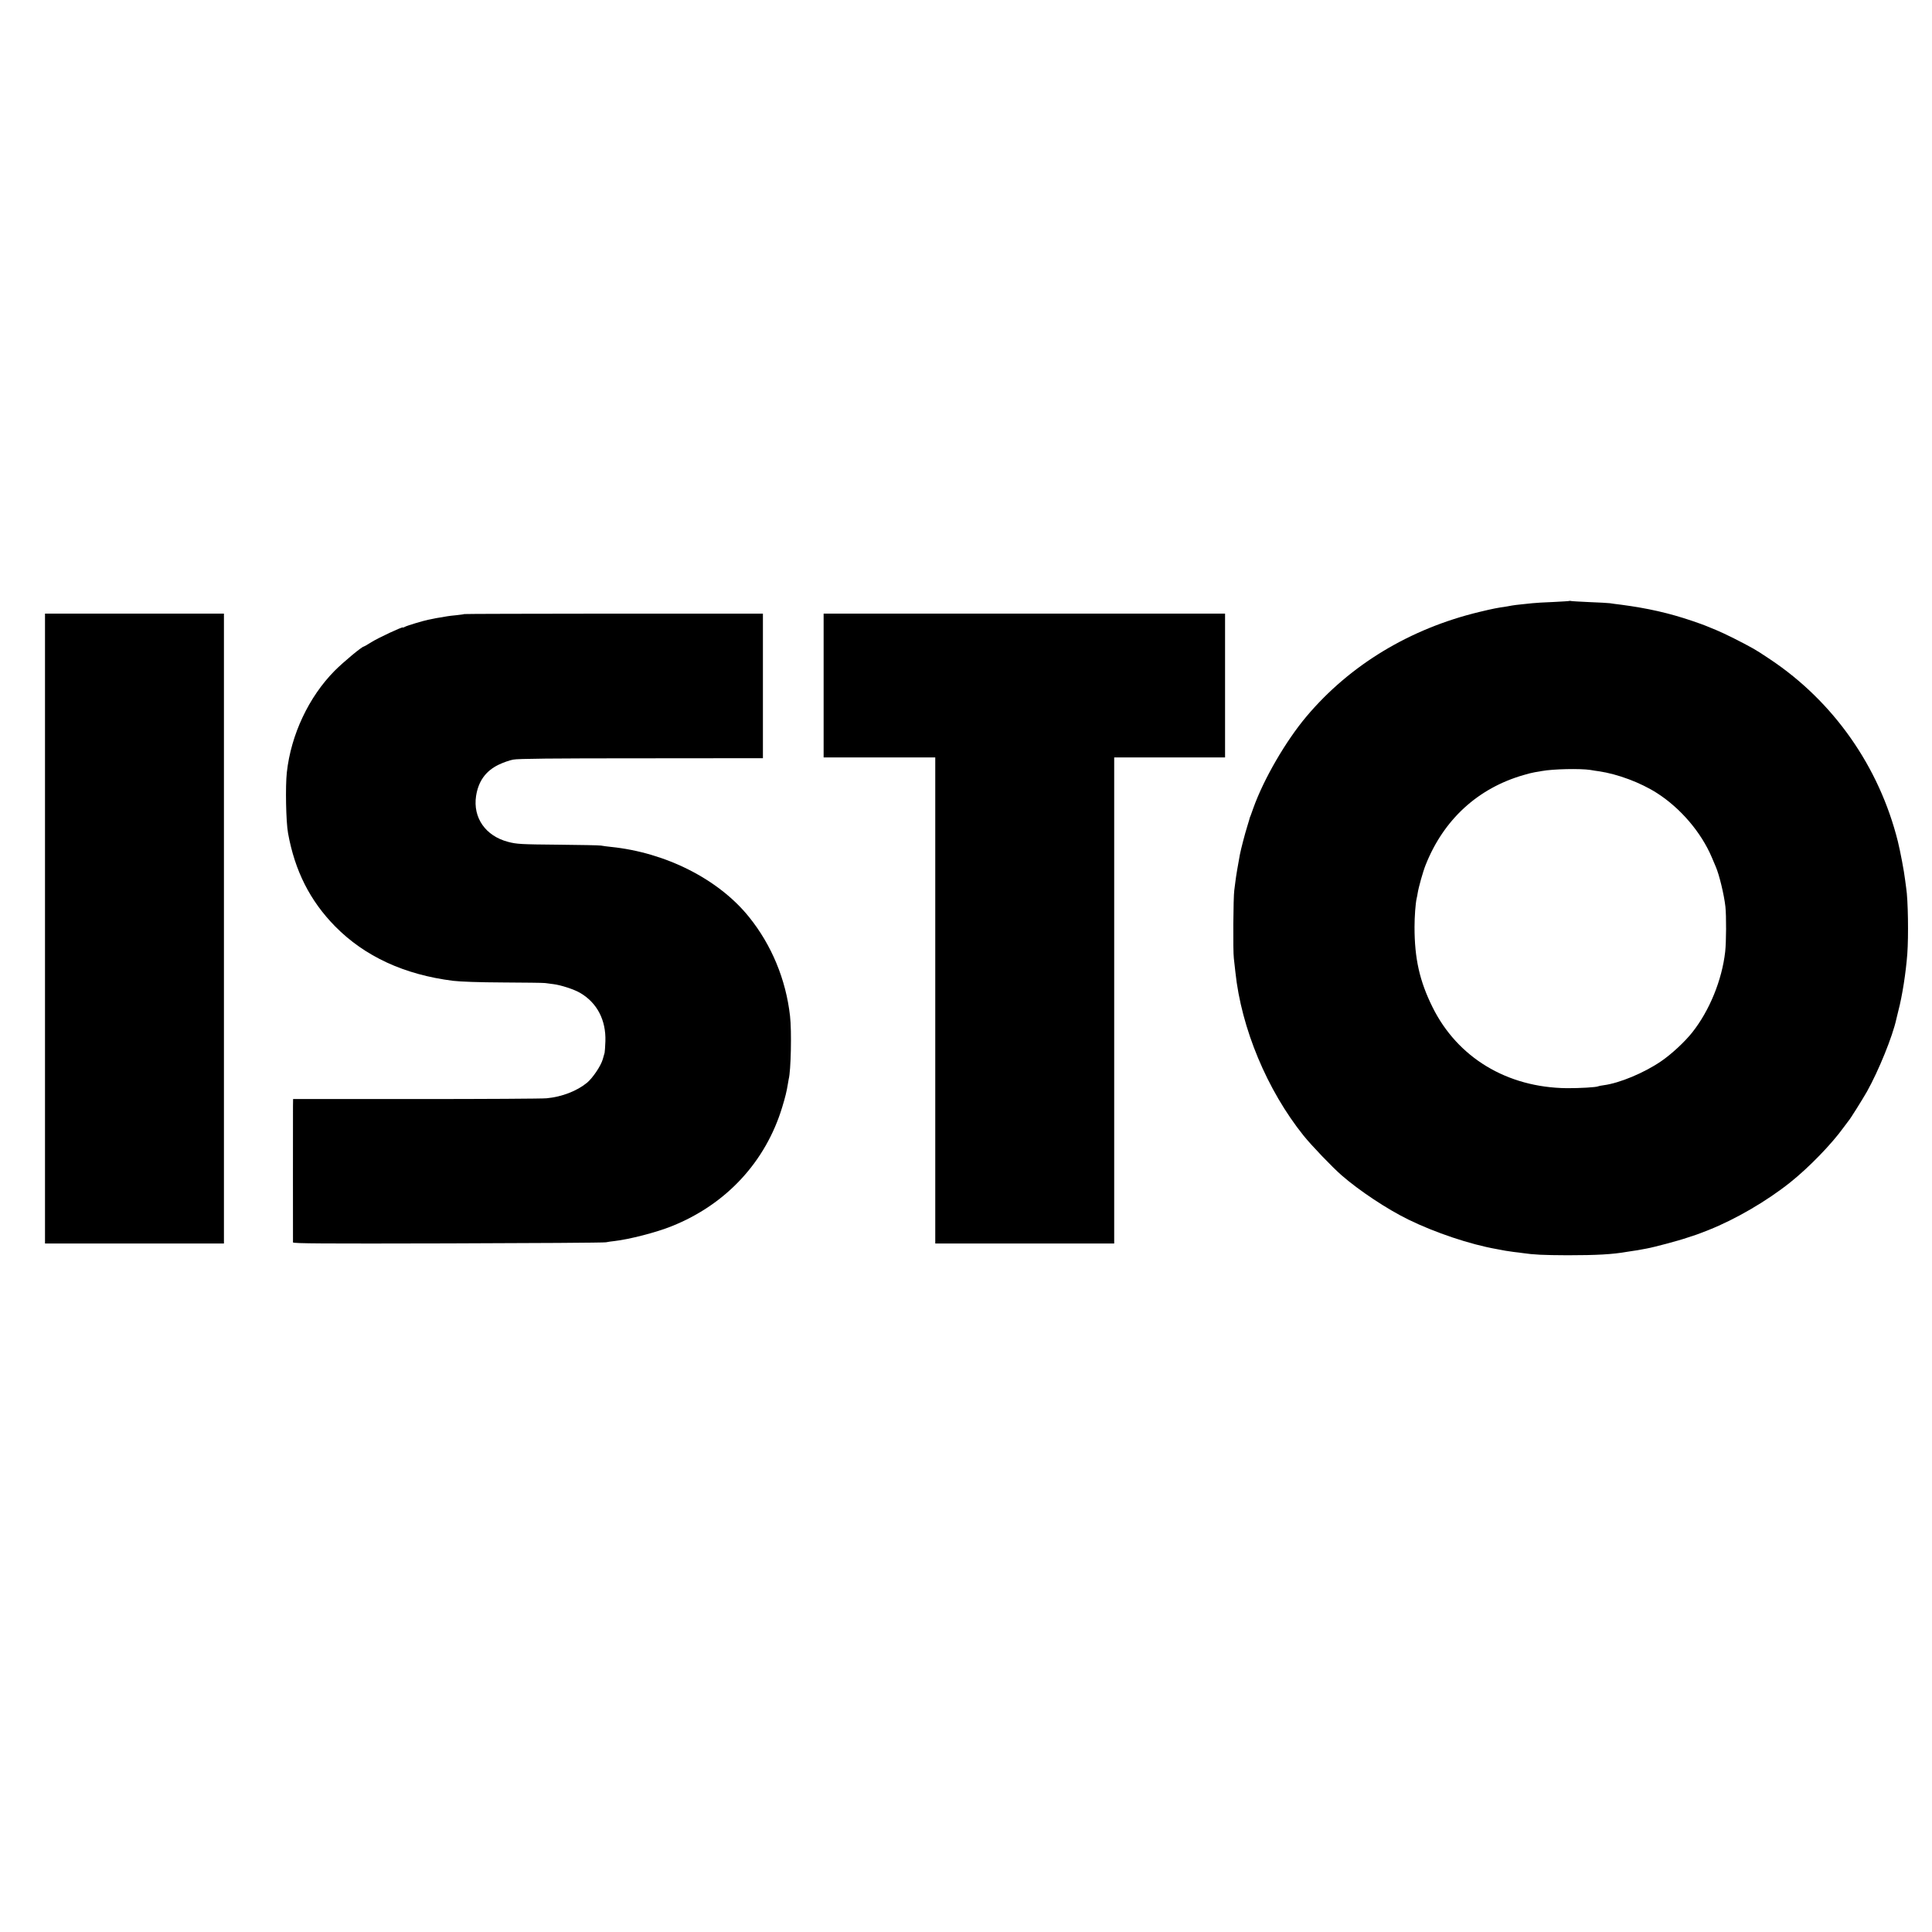
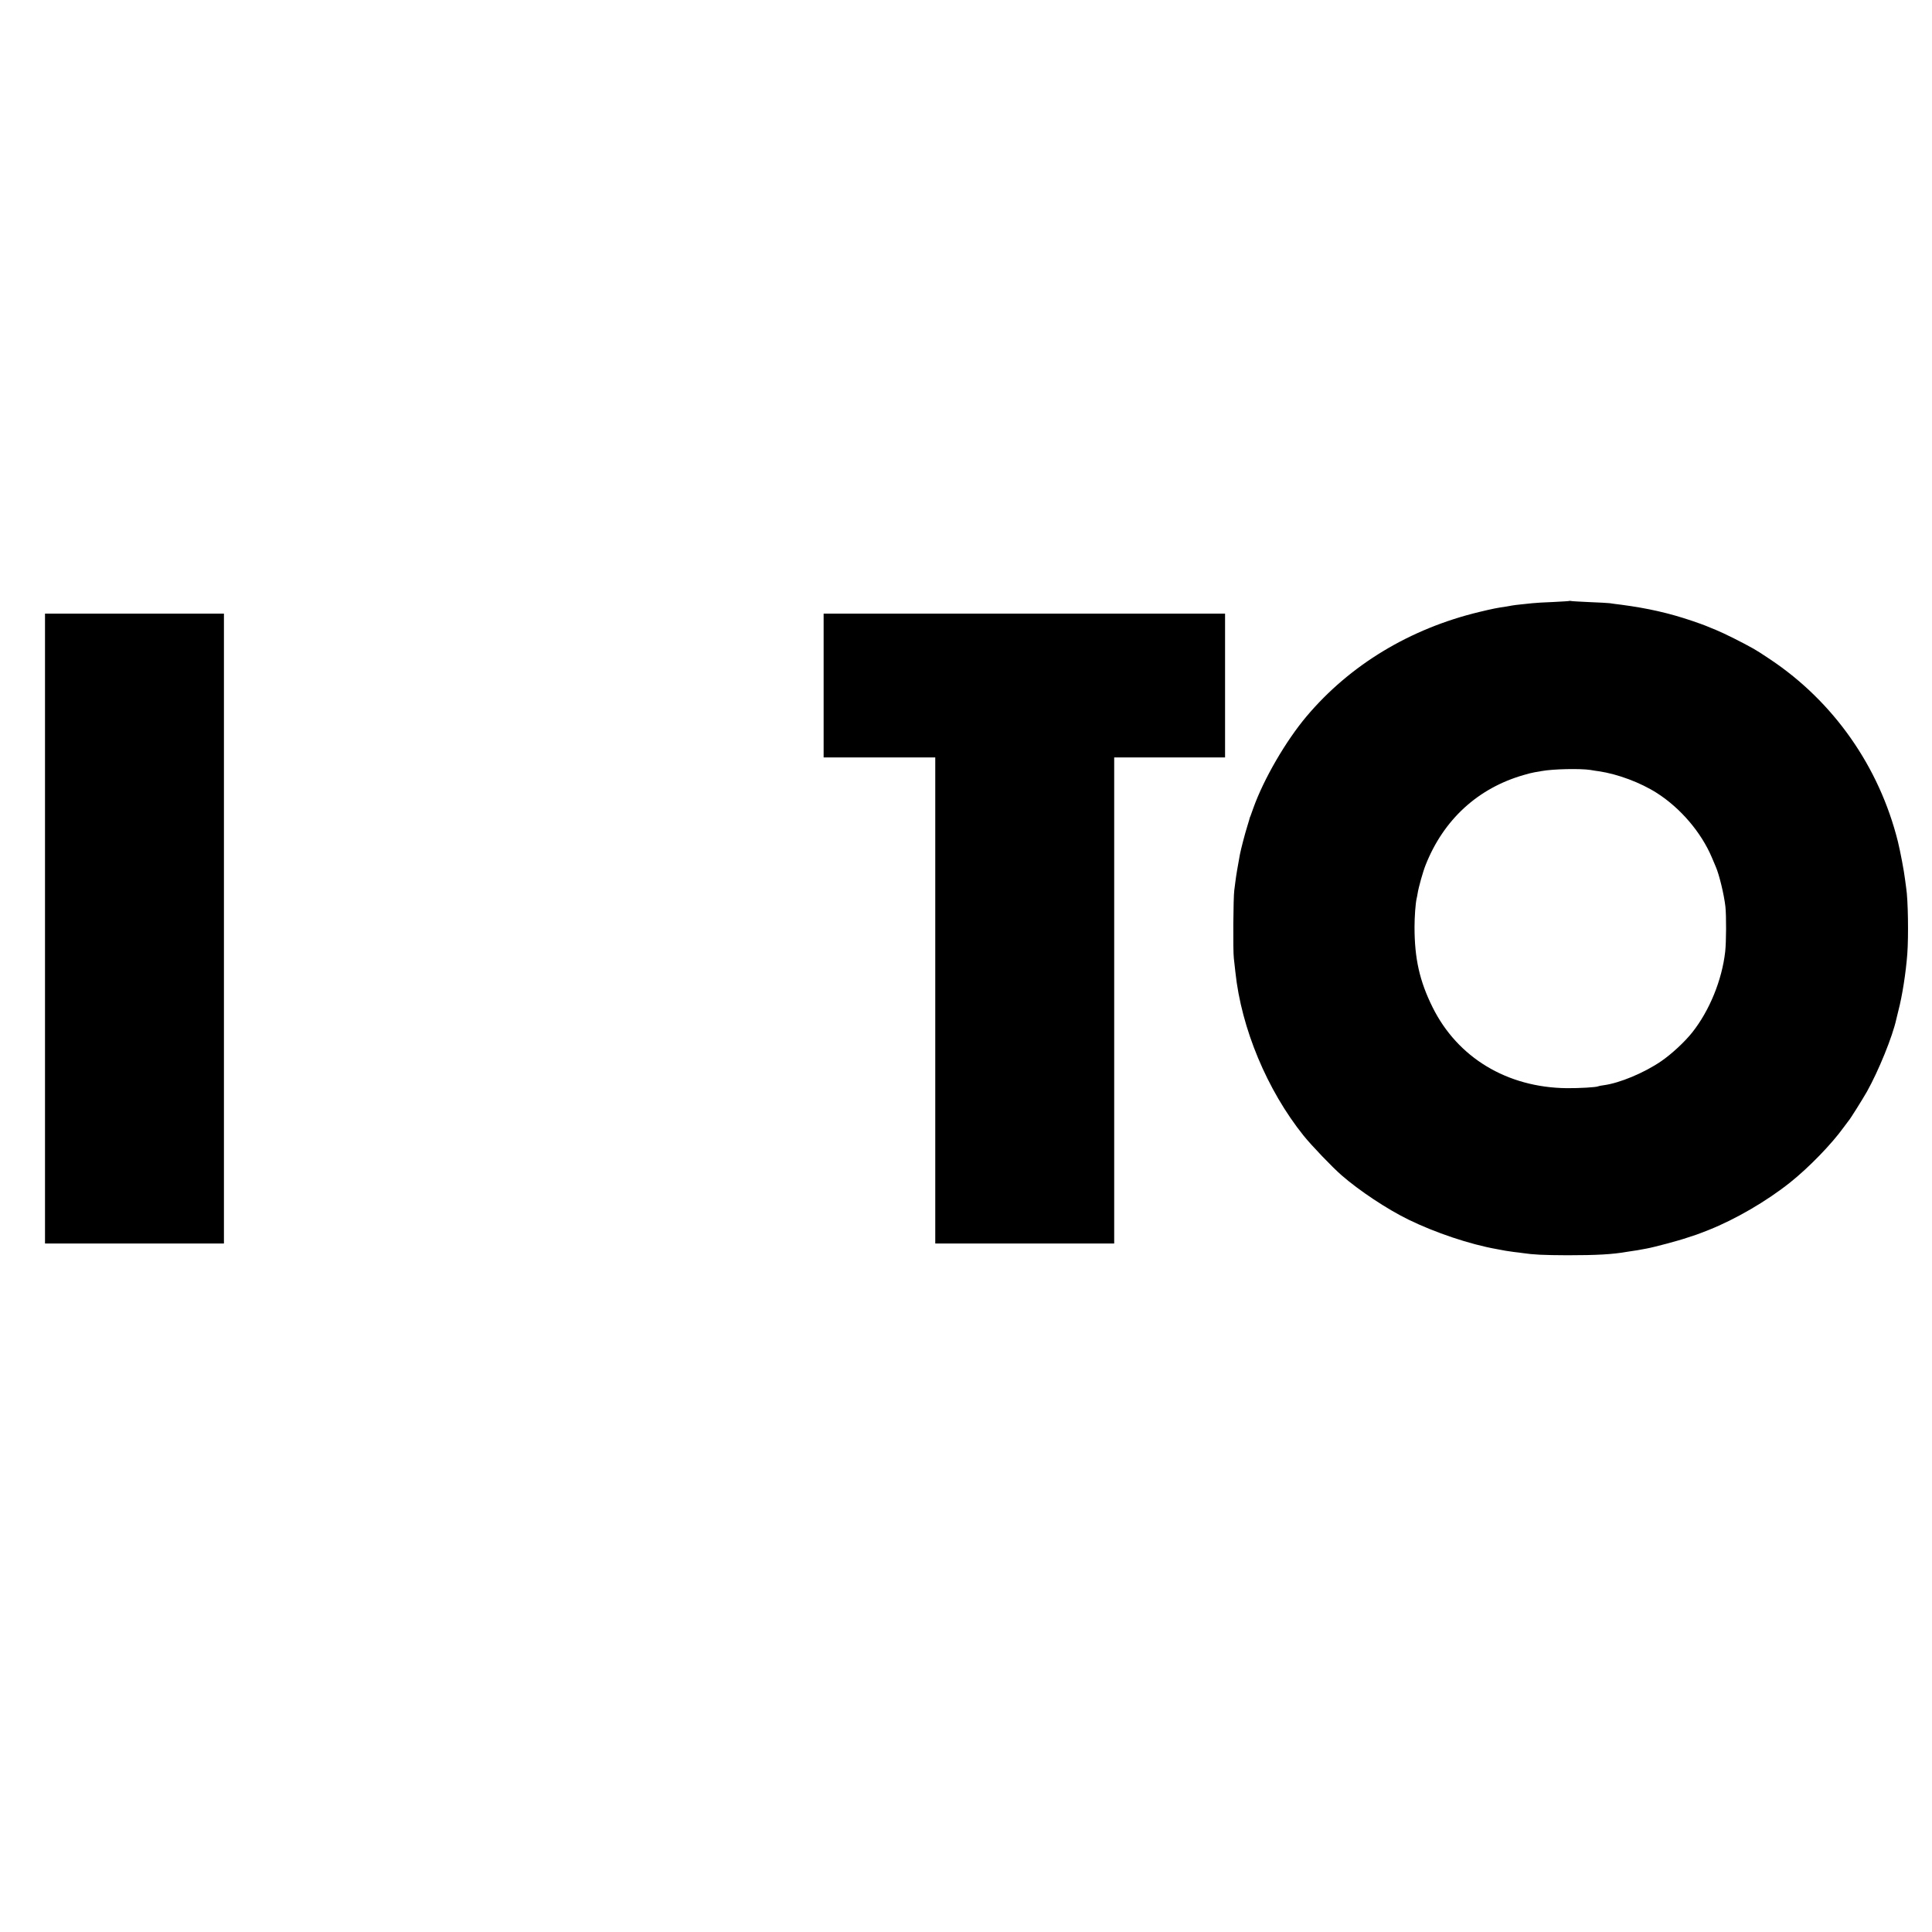
<svg xmlns="http://www.w3.org/2000/svg" version="1.0" width="1760pt" height="1760pt" viewBox="0 0 1760 1760" preserveAspectRatio="xMidYMid meet">
  <g transform="translate(0,1760) scale(0.1,-0.1)" fill="#000000" stroke="none">
    <path d="M14298 12126 c-1 -2 -68 -6 -148 -10 -80 -3 -165 -8 -190 -11 -25 -2 -72 -7 -105 -11 -33 -3 -69 -8 -80 -10 -11 -2 -33 -6 -50 -9 -84 -12 -121 -19 -250 -50 -631 -152 -1177 -482 -1572 -950 -189 -224 -390 -570 -485 -835 -11 -30 -22 -62 -25 -70 -4 -8 -7 -17 -8 -20 0 -3 -10 -36 -22 -75 -23 -73 -58 -209 -68 -260 -18 -96 -35 -197 -40 -240 -3 -28 -8 -66 -11 -85 -9 -59 -13 -551 -4 -620 4 -36 11 -92 14 -125 54 -513 289 -1076 621 -1490 74 -92 261 -287 347 -362 161 -140 412 -307 608 -403 243 -119 561 -226 805 -269 33 -6 69 -13 80 -15 11 -2 45 -7 75 -11 30 -3 66 -8 80 -10 101 -15 187 -19 410 -20 265 0 410 8 540 31 19 3 49 8 65 10 17 2 41 6 55 9 14 3 41 8 60 11 67 12 296 73 370 99 41 14 80 27 85 28 6 2 55 20 110 42 244 97 530 263 745 435 168 134 376 348 485 500 22 30 42 57 45 60 11 9 127 195 167 265 107 191 234 504 268 661 2 10 10 44 18 74 36 136 69 348 82 520 12 161 7 495 -10 600 -2 14 -6 48 -10 75 -9 77 -44 261 -66 350 -170 681 -586 1274 -1164 1659 -60 41 -128 84 -150 96 -99 56 -267 140 -340 170 -44 18 -89 37 -100 41 -11 5 -65 24 -120 43 -213 72 -404 115 -645 147 -41 5 -89 11 -105 14 -17 2 -100 7 -185 10 -85 4 -160 8 -167 10 -6 2 -13 2 -15 1z m190 -1540 c21 -4 55 -9 77 -12 171 -25 380 -103 530 -199 215 -138 402 -357 499 -585 15 -36 31 -74 36 -85 31 -70 76 -255 88 -364 9 -83 8 -324 -2 -411 -29 -258 -143 -537 -300 -735 -69 -87 -190 -199 -284 -263 -153 -105 -378 -199 -522 -218 -25 -3 -48 -8 -51 -10 -15 -9 -175 -18 -286 -17 -544 6 -995 278 -1223 738 -118 238 -164 443 -164 730 0 95 9 214 19 259 3 12 7 32 9 46 9 58 49 200 73 260 164 414 476 700 894 820 36 11 81 22 100 25 19 3 48 8 64 11 103 19 350 24 443 10z" />
    <path d="M410 9141 l0 -2869 815 0 815 0 0 2869 0 2869 -815 0 -815 0 0 -2869z" />
-     <path d="M4229 12006 c-2 -2 -33 -6 -69 -10 -36 -3 -74 -8 -85 -10 -11 -2 -40 -7 -65 -11 -25 -4 -54 -9 -65 -12 -11 -2 -31 -6 -45 -9 -48 -10 -188 -52 -209 -63 -12 -7 -21 -10 -21 -7 0 10 -225 -95 -287 -134 -35 -22 -66 -40 -69 -40 -17 0 -184 -139 -266 -221 -235 -238 -397 -581 -435 -925 -14 -126 -8 -450 11 -554 62 -343 200 -616 429 -849 269 -273 629 -440 1075 -496 69 -8 232 -14 457 -15 193 -1 361 -3 375 -5 14 -2 50 -6 80 -10 68 -8 191 -48 245 -80 154 -90 236 -247 230 -440 -2 -50 -5 -97 -7 -105 -3 -8 -10 -35 -17 -60 -17 -60 -92 -171 -144 -214 -92 -75 -228 -128 -367 -141 -36 -4 -570 -7 -1187 -7 l-1123 0 -1 -66 c0 -97 -1 -1225 0 -1240 1 -10 264 -12 1409 -9 774 2 1423 6 1442 10 19 4 53 9 75 11 134 15 385 79 525 136 495 198 855 586 1006 1085 27 88 41 146 50 203 3 20 7 44 9 52 20 74 28 436 12 574 -37 332 -168 648 -374 903 -276 343 -757 587 -1258 638 -33 3 -73 9 -90 12 -16 3 -190 6 -385 8 -344 3 -383 5 -462 26 -206 54 -321 221 -291 418 21 135 88 228 206 285 40 19 98 40 131 46 43 9 358 12 1167 12 l1109 1 0 658 0 659 -1359 0 c-747 -1 -1360 -2 -1362 -4z" />
    <path d="M7503 11355 l0 -655 508 0 509 0 0 -2214 0 -2214 815 0 815 0 0 2214 0 2214 505 0 505 0 0 655 0 655 -1829 0 -1828 0 0 -655z" />
  </g>
</svg>